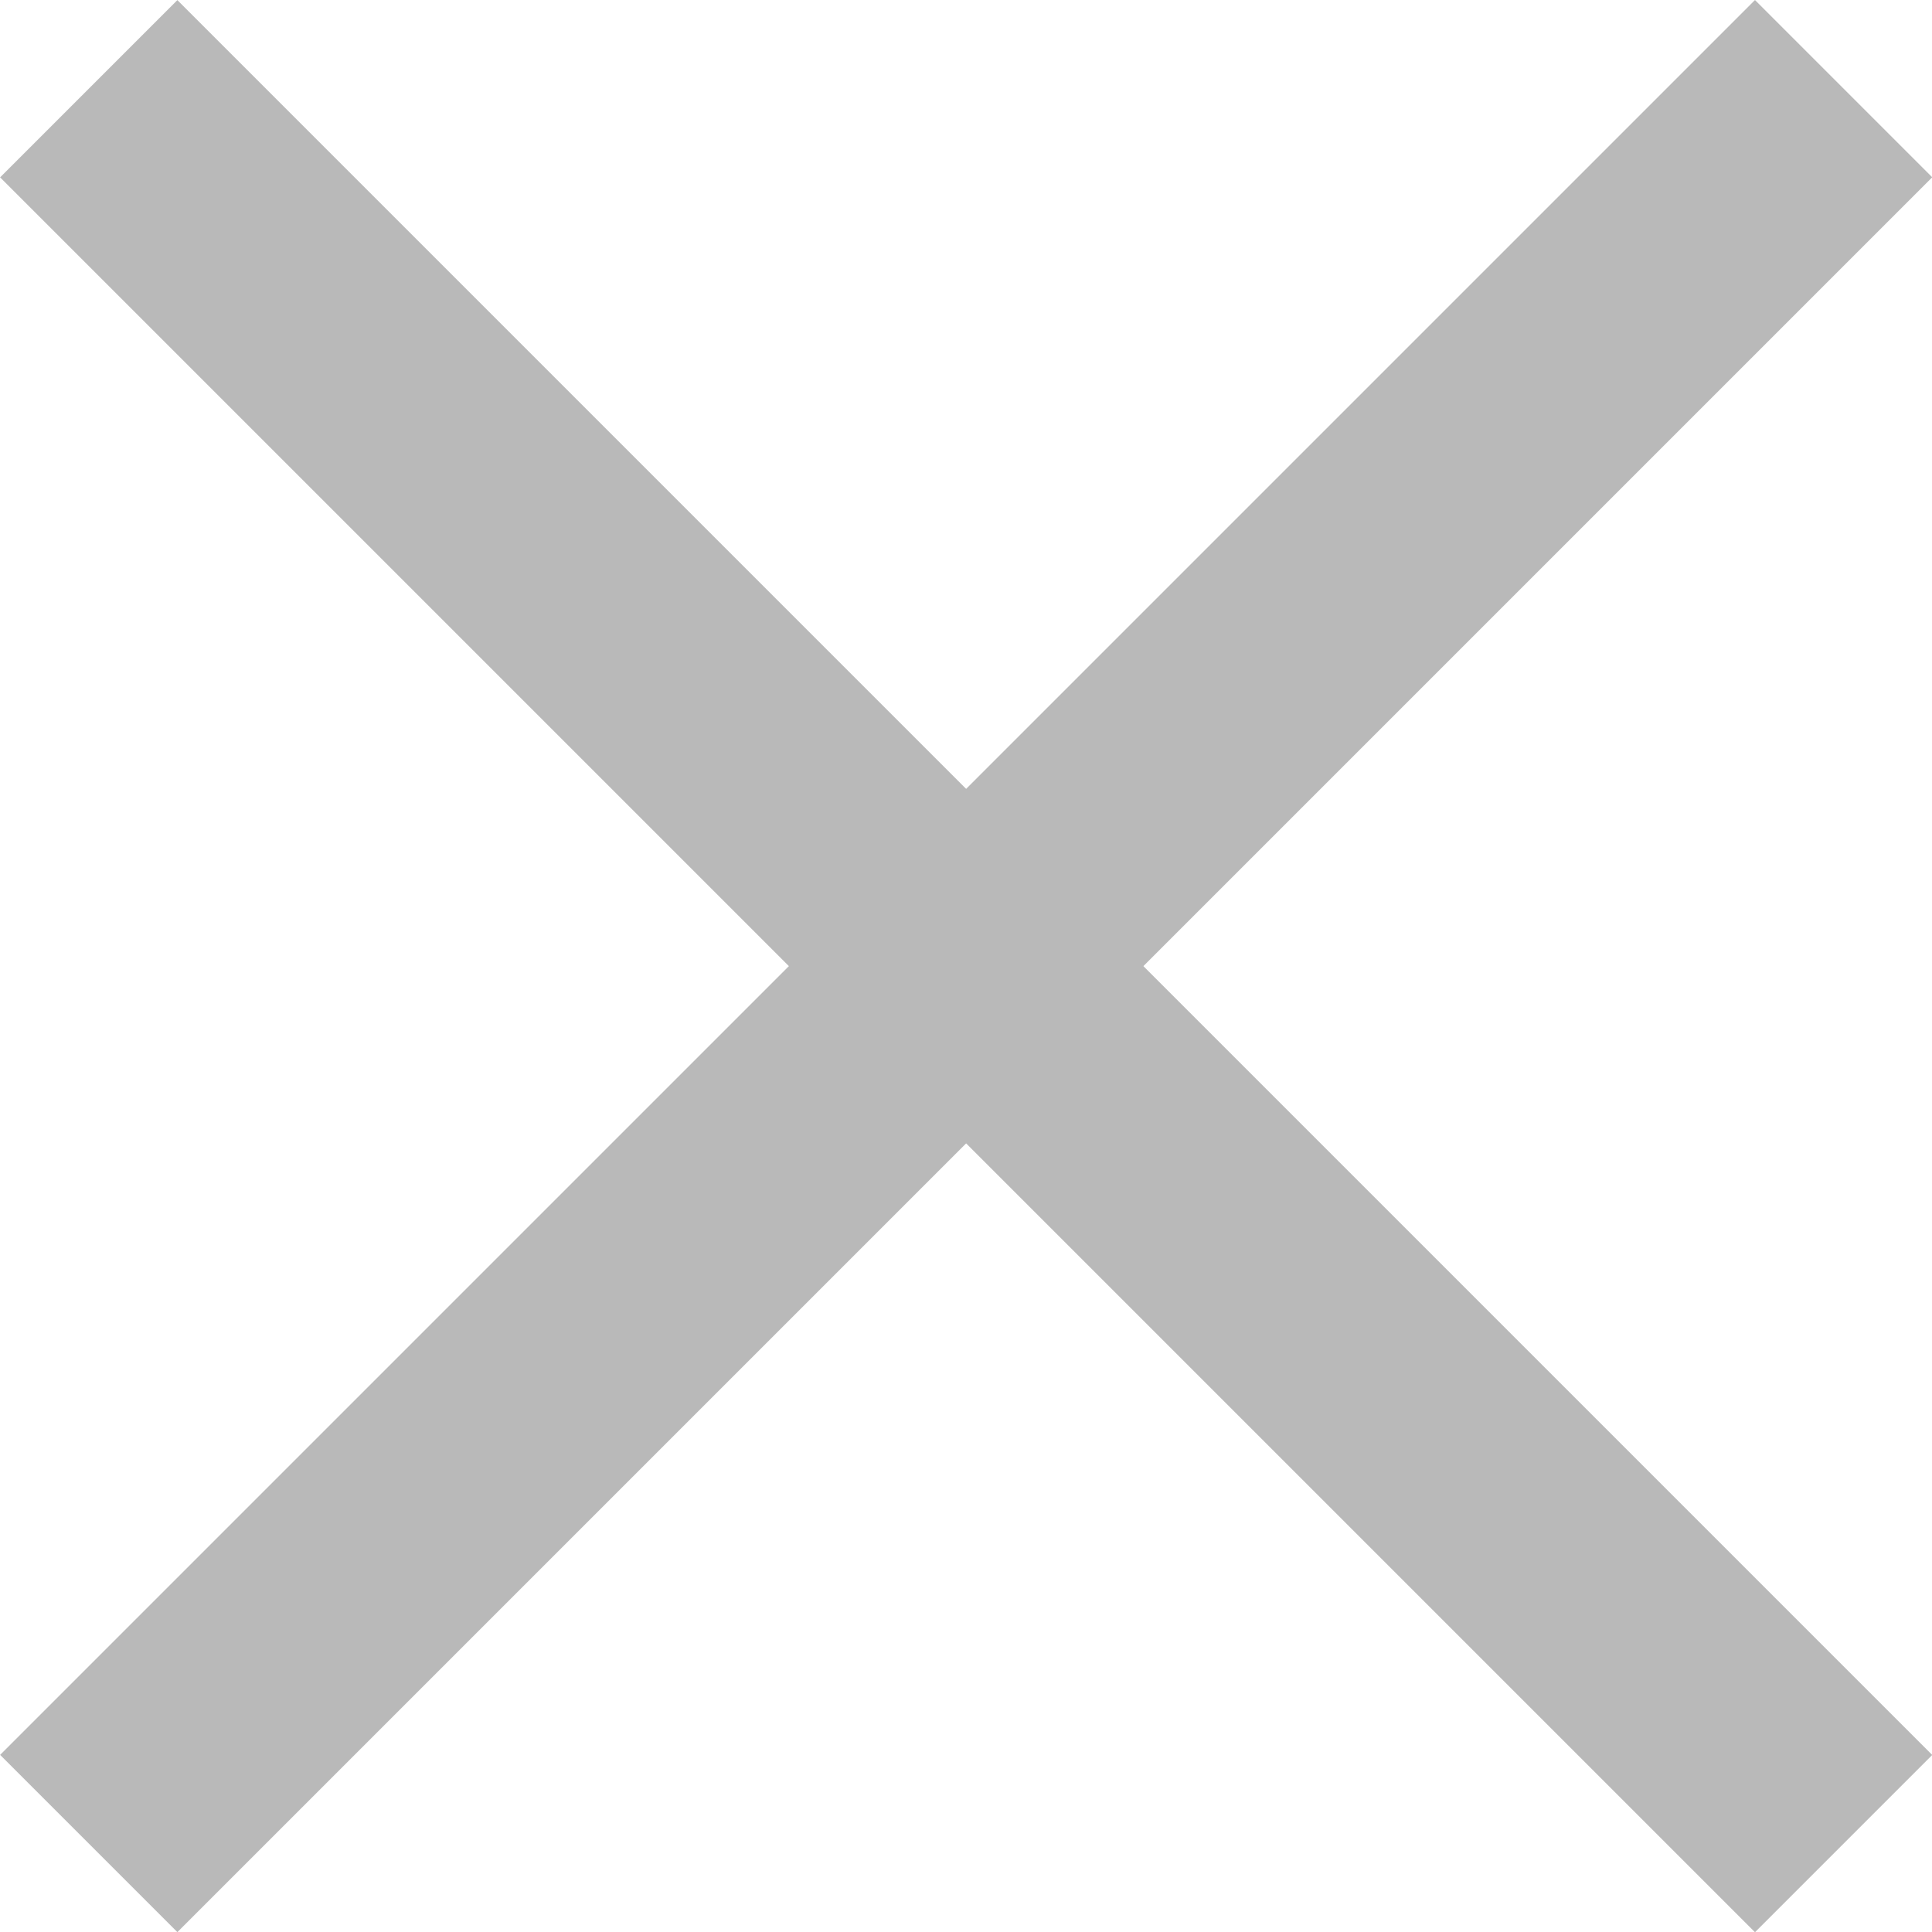
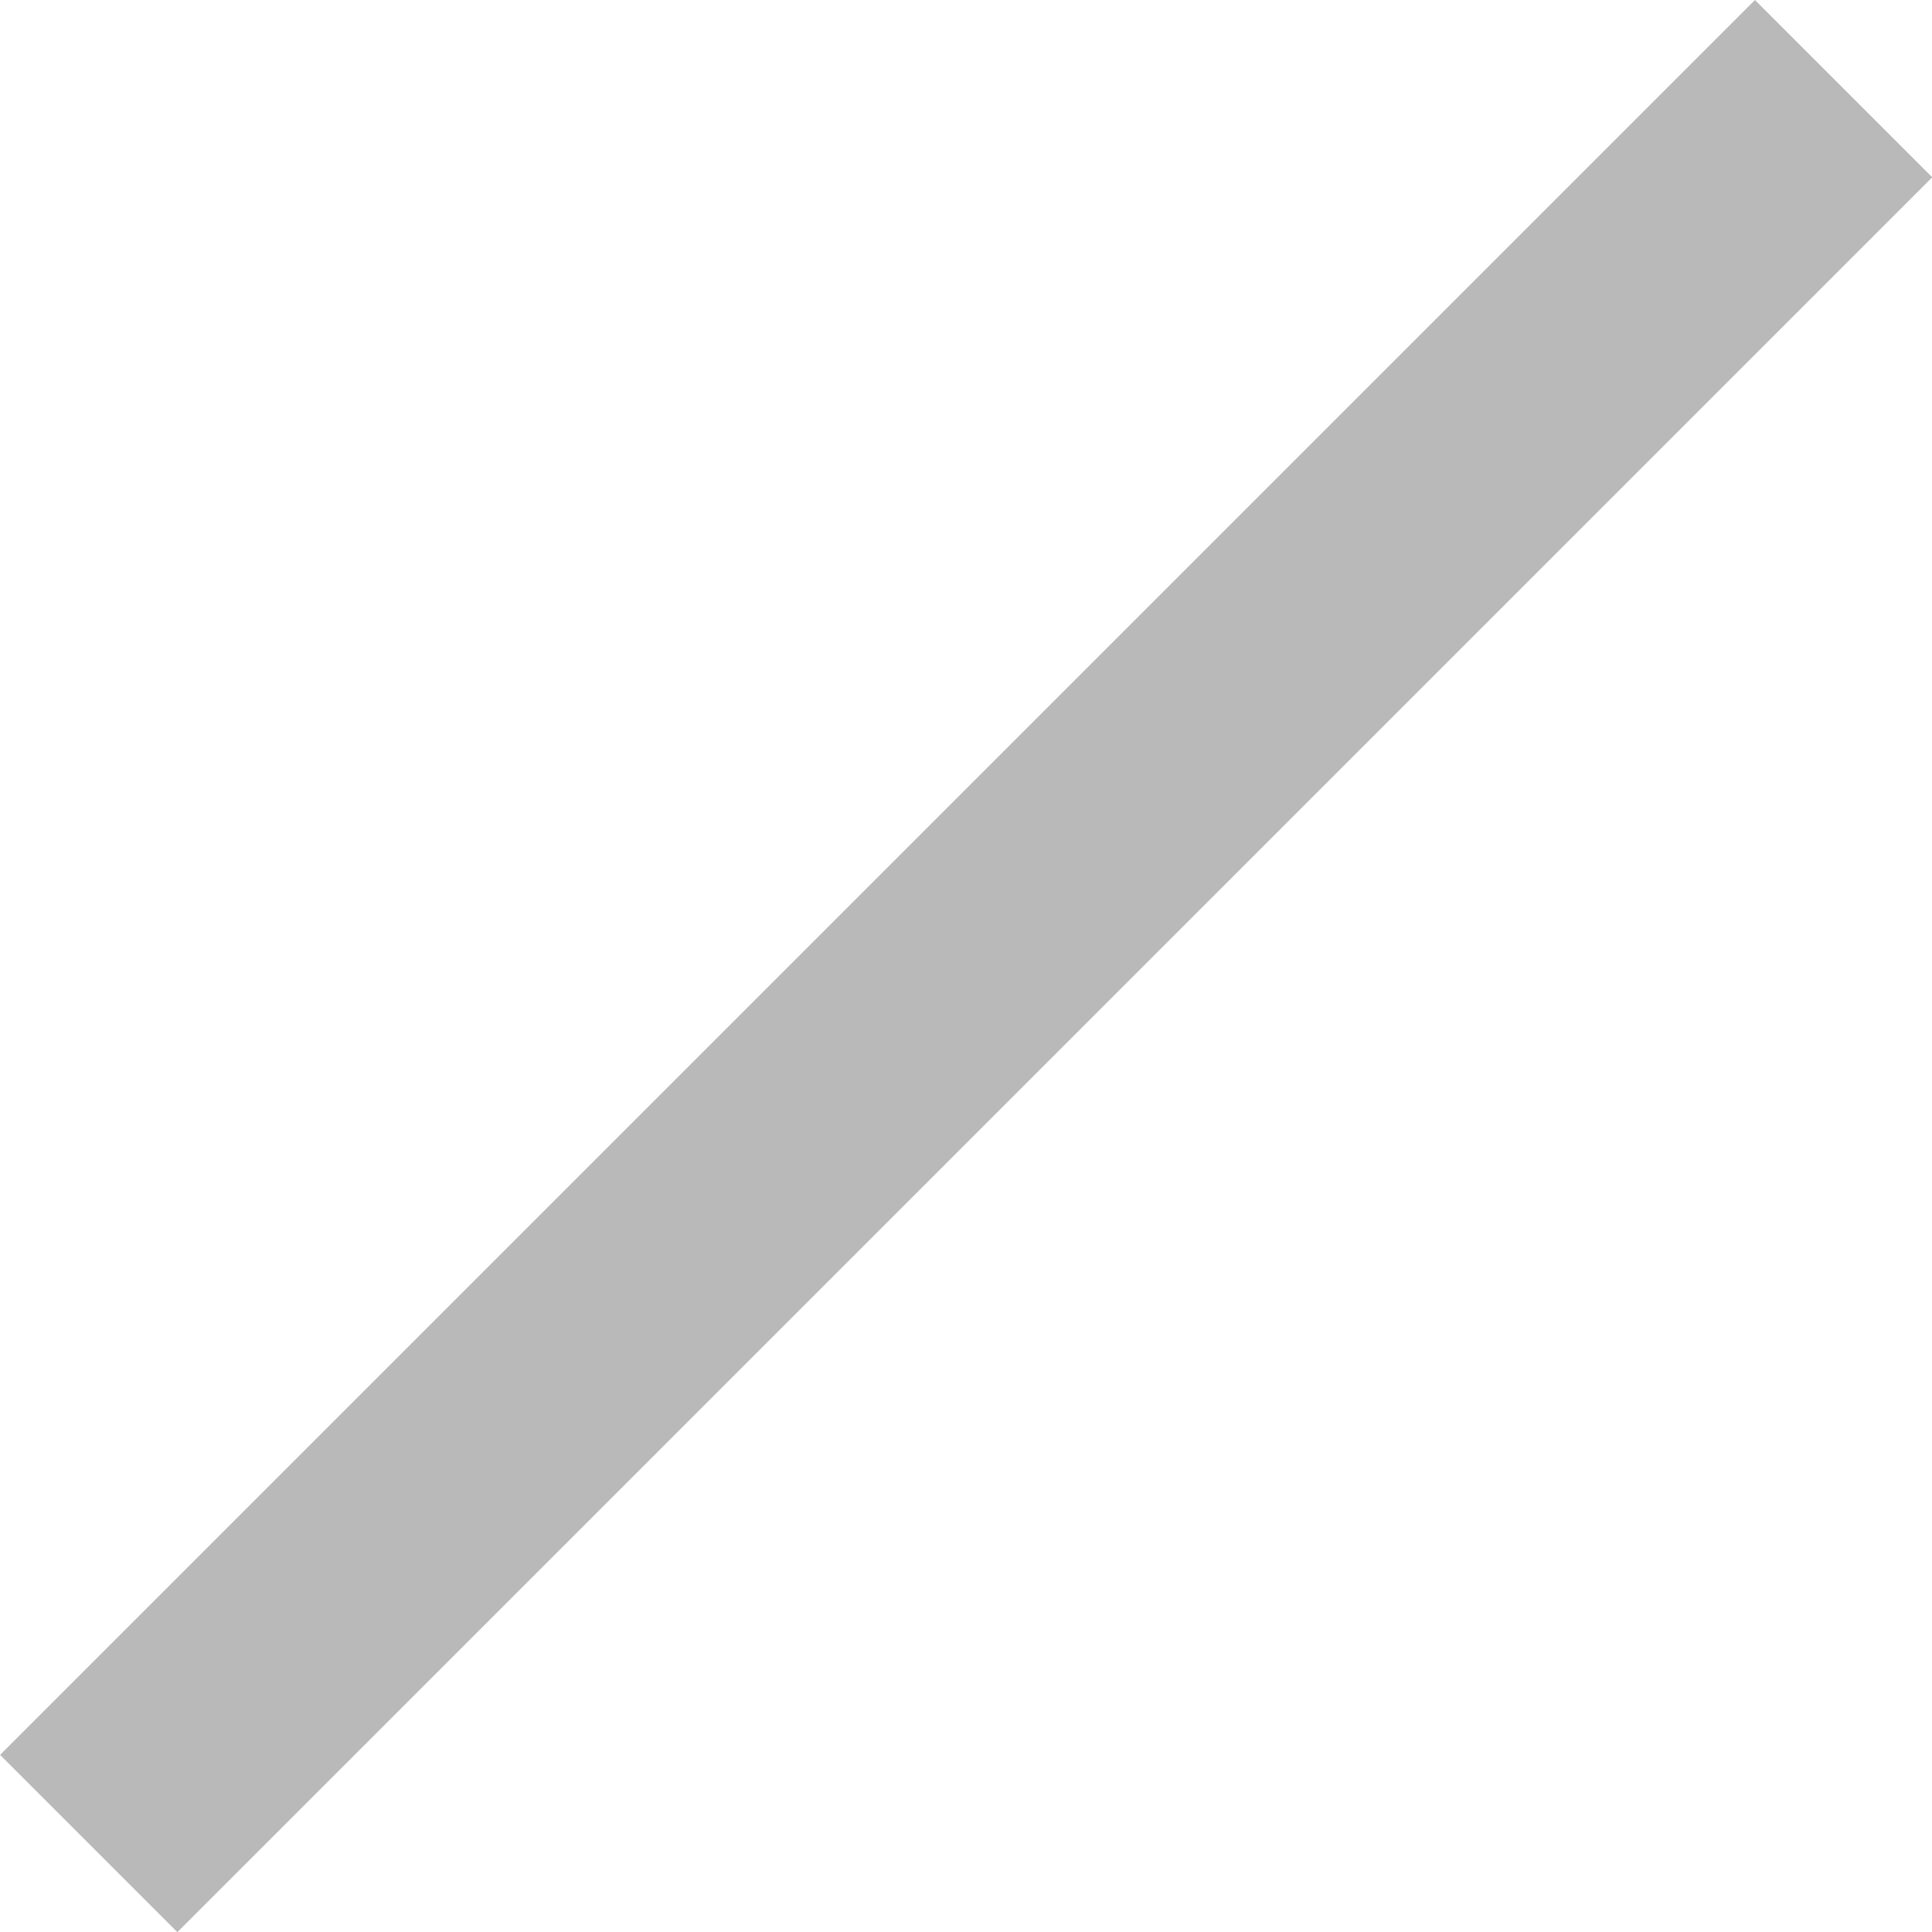
<svg xmlns="http://www.w3.org/2000/svg" width="7.707" height="7.707" viewBox="0 0 7.707 7.707">
  <g id="Group_249" data-name="Group 249" transform="translate(-12692.954 1093.046)">
    <line id="Line_16" data-name="Line 16" x2="9.9" transform="translate(12693.308 -1085.692) rotate(-45)" fill="none" stroke="#b9b9b9" stroke-width="1" />
-     <line id="Line_17" data-name="Line 17" x2="9.9" transform="translate(12693.308 -1092.692) rotate(45)" fill="none" stroke="#b9b9b9" stroke-width="1" />
  </g>
</svg>